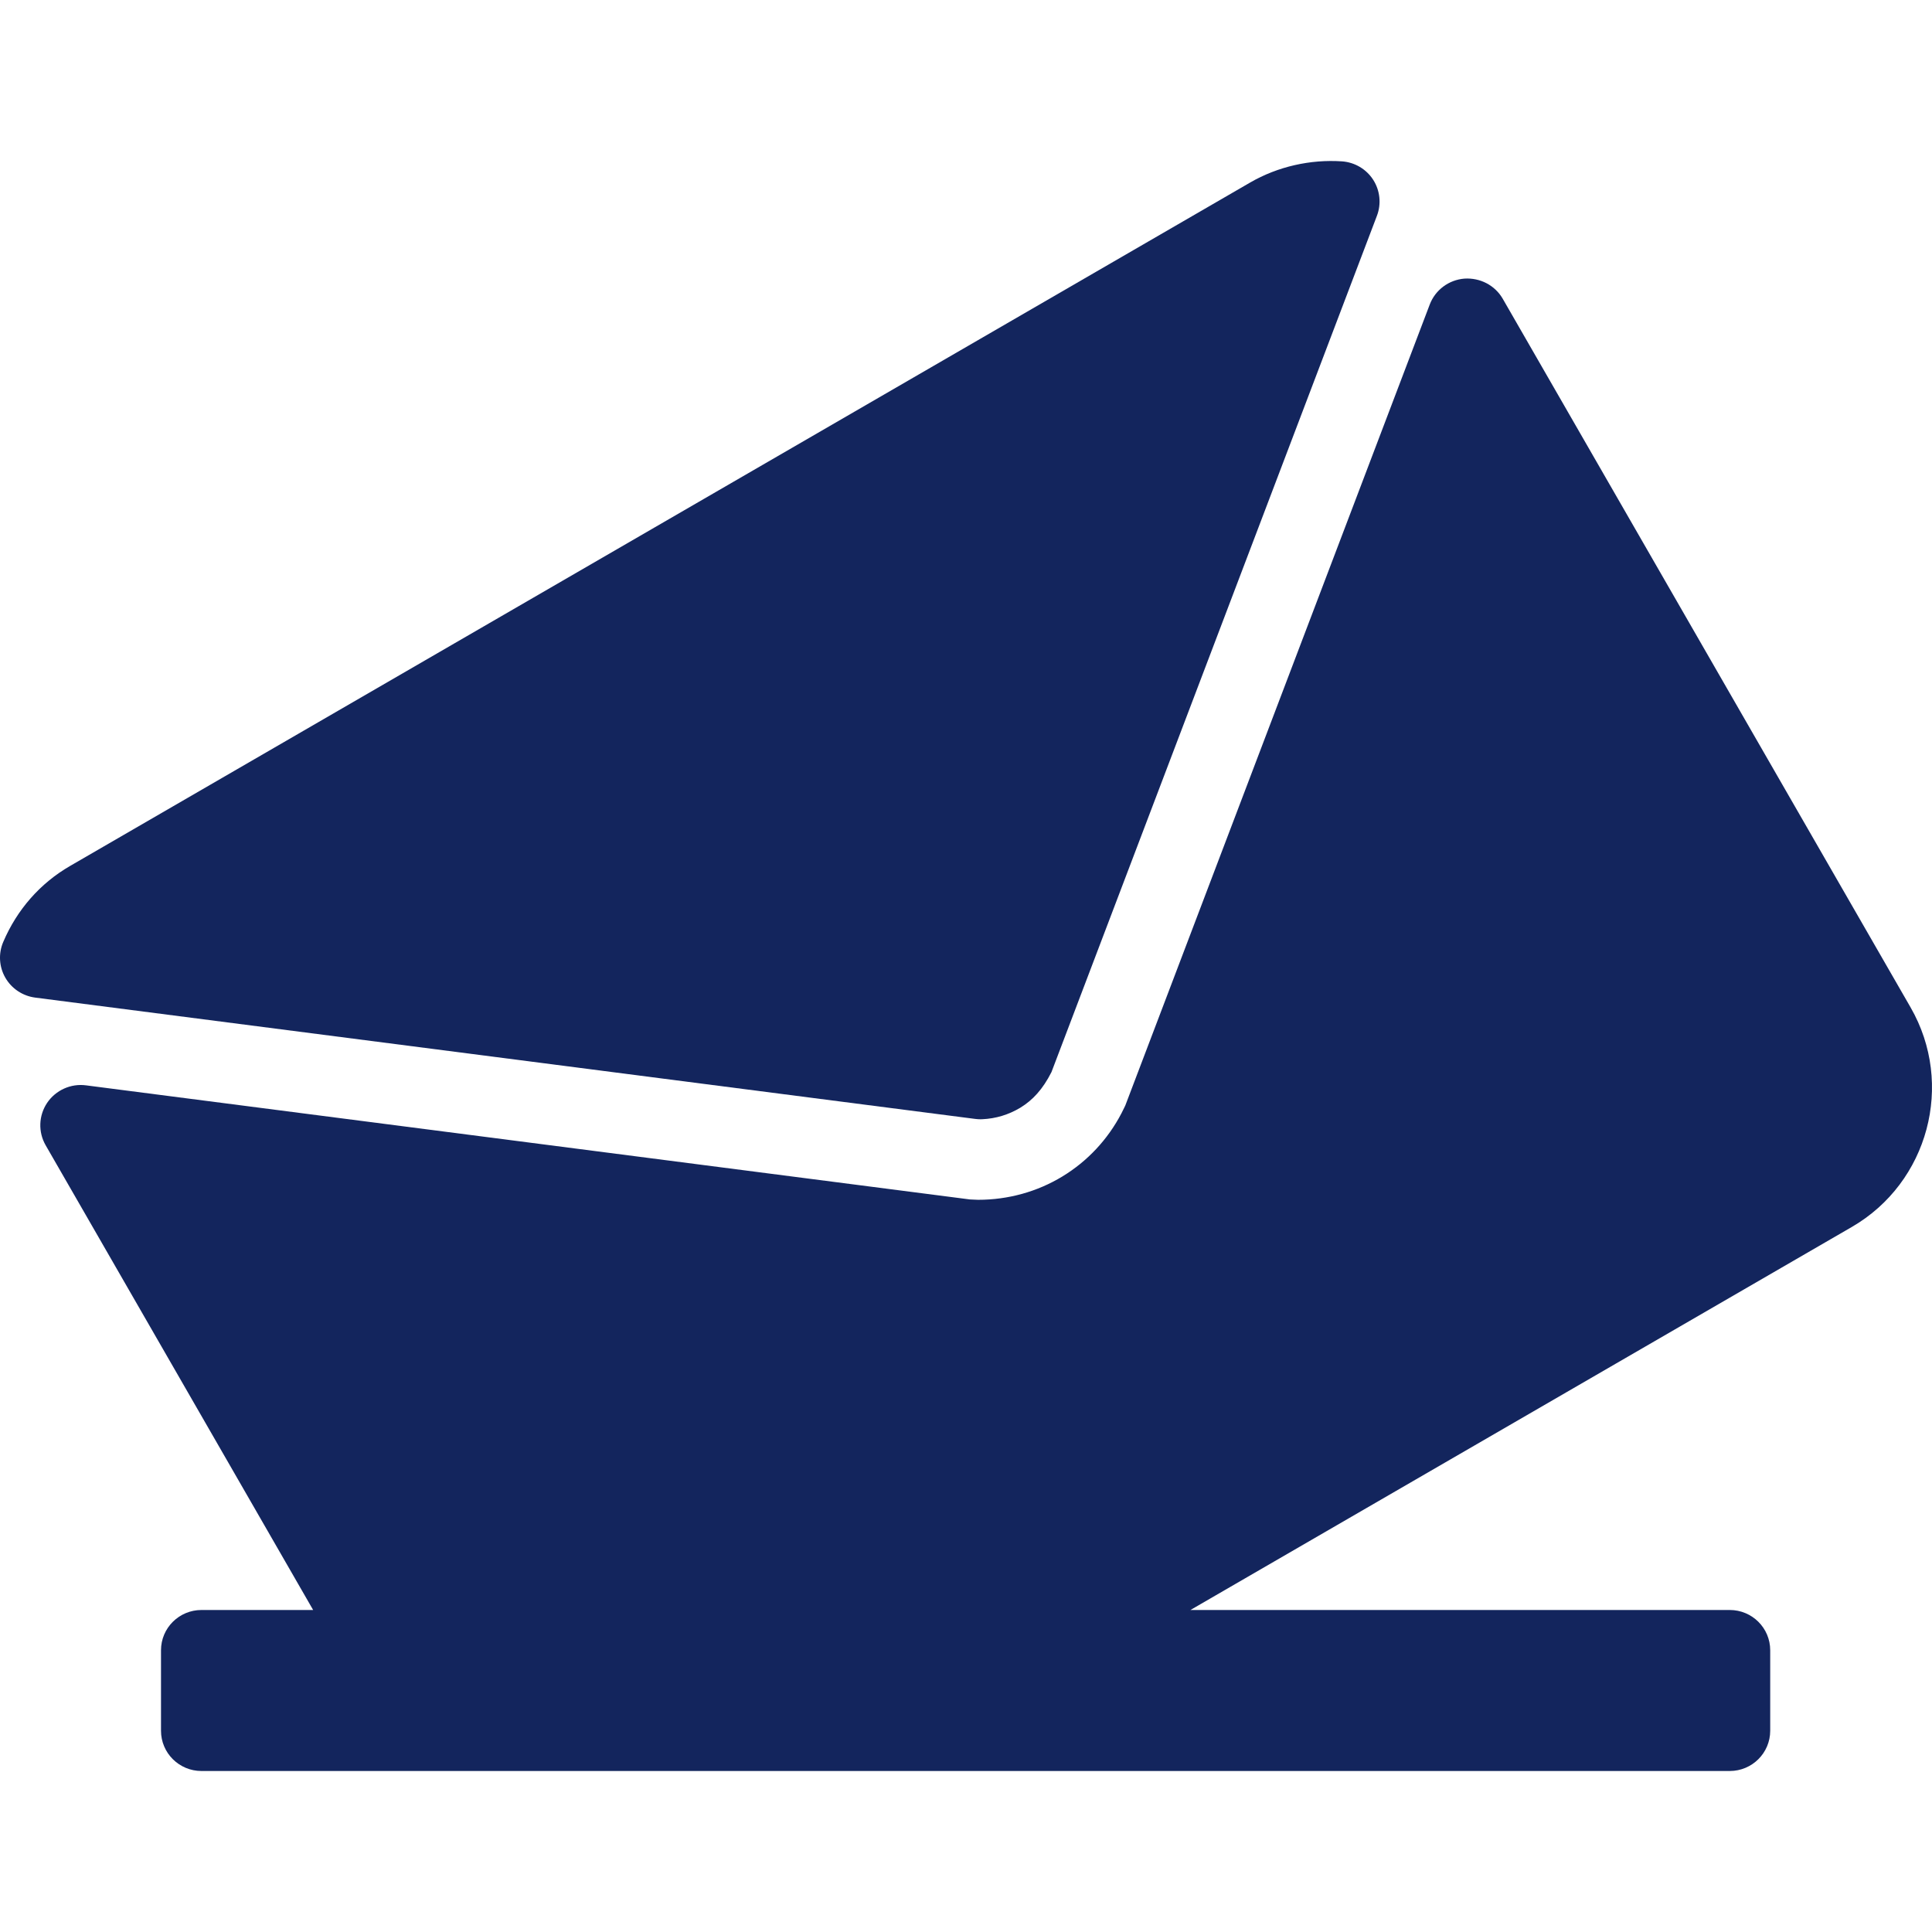
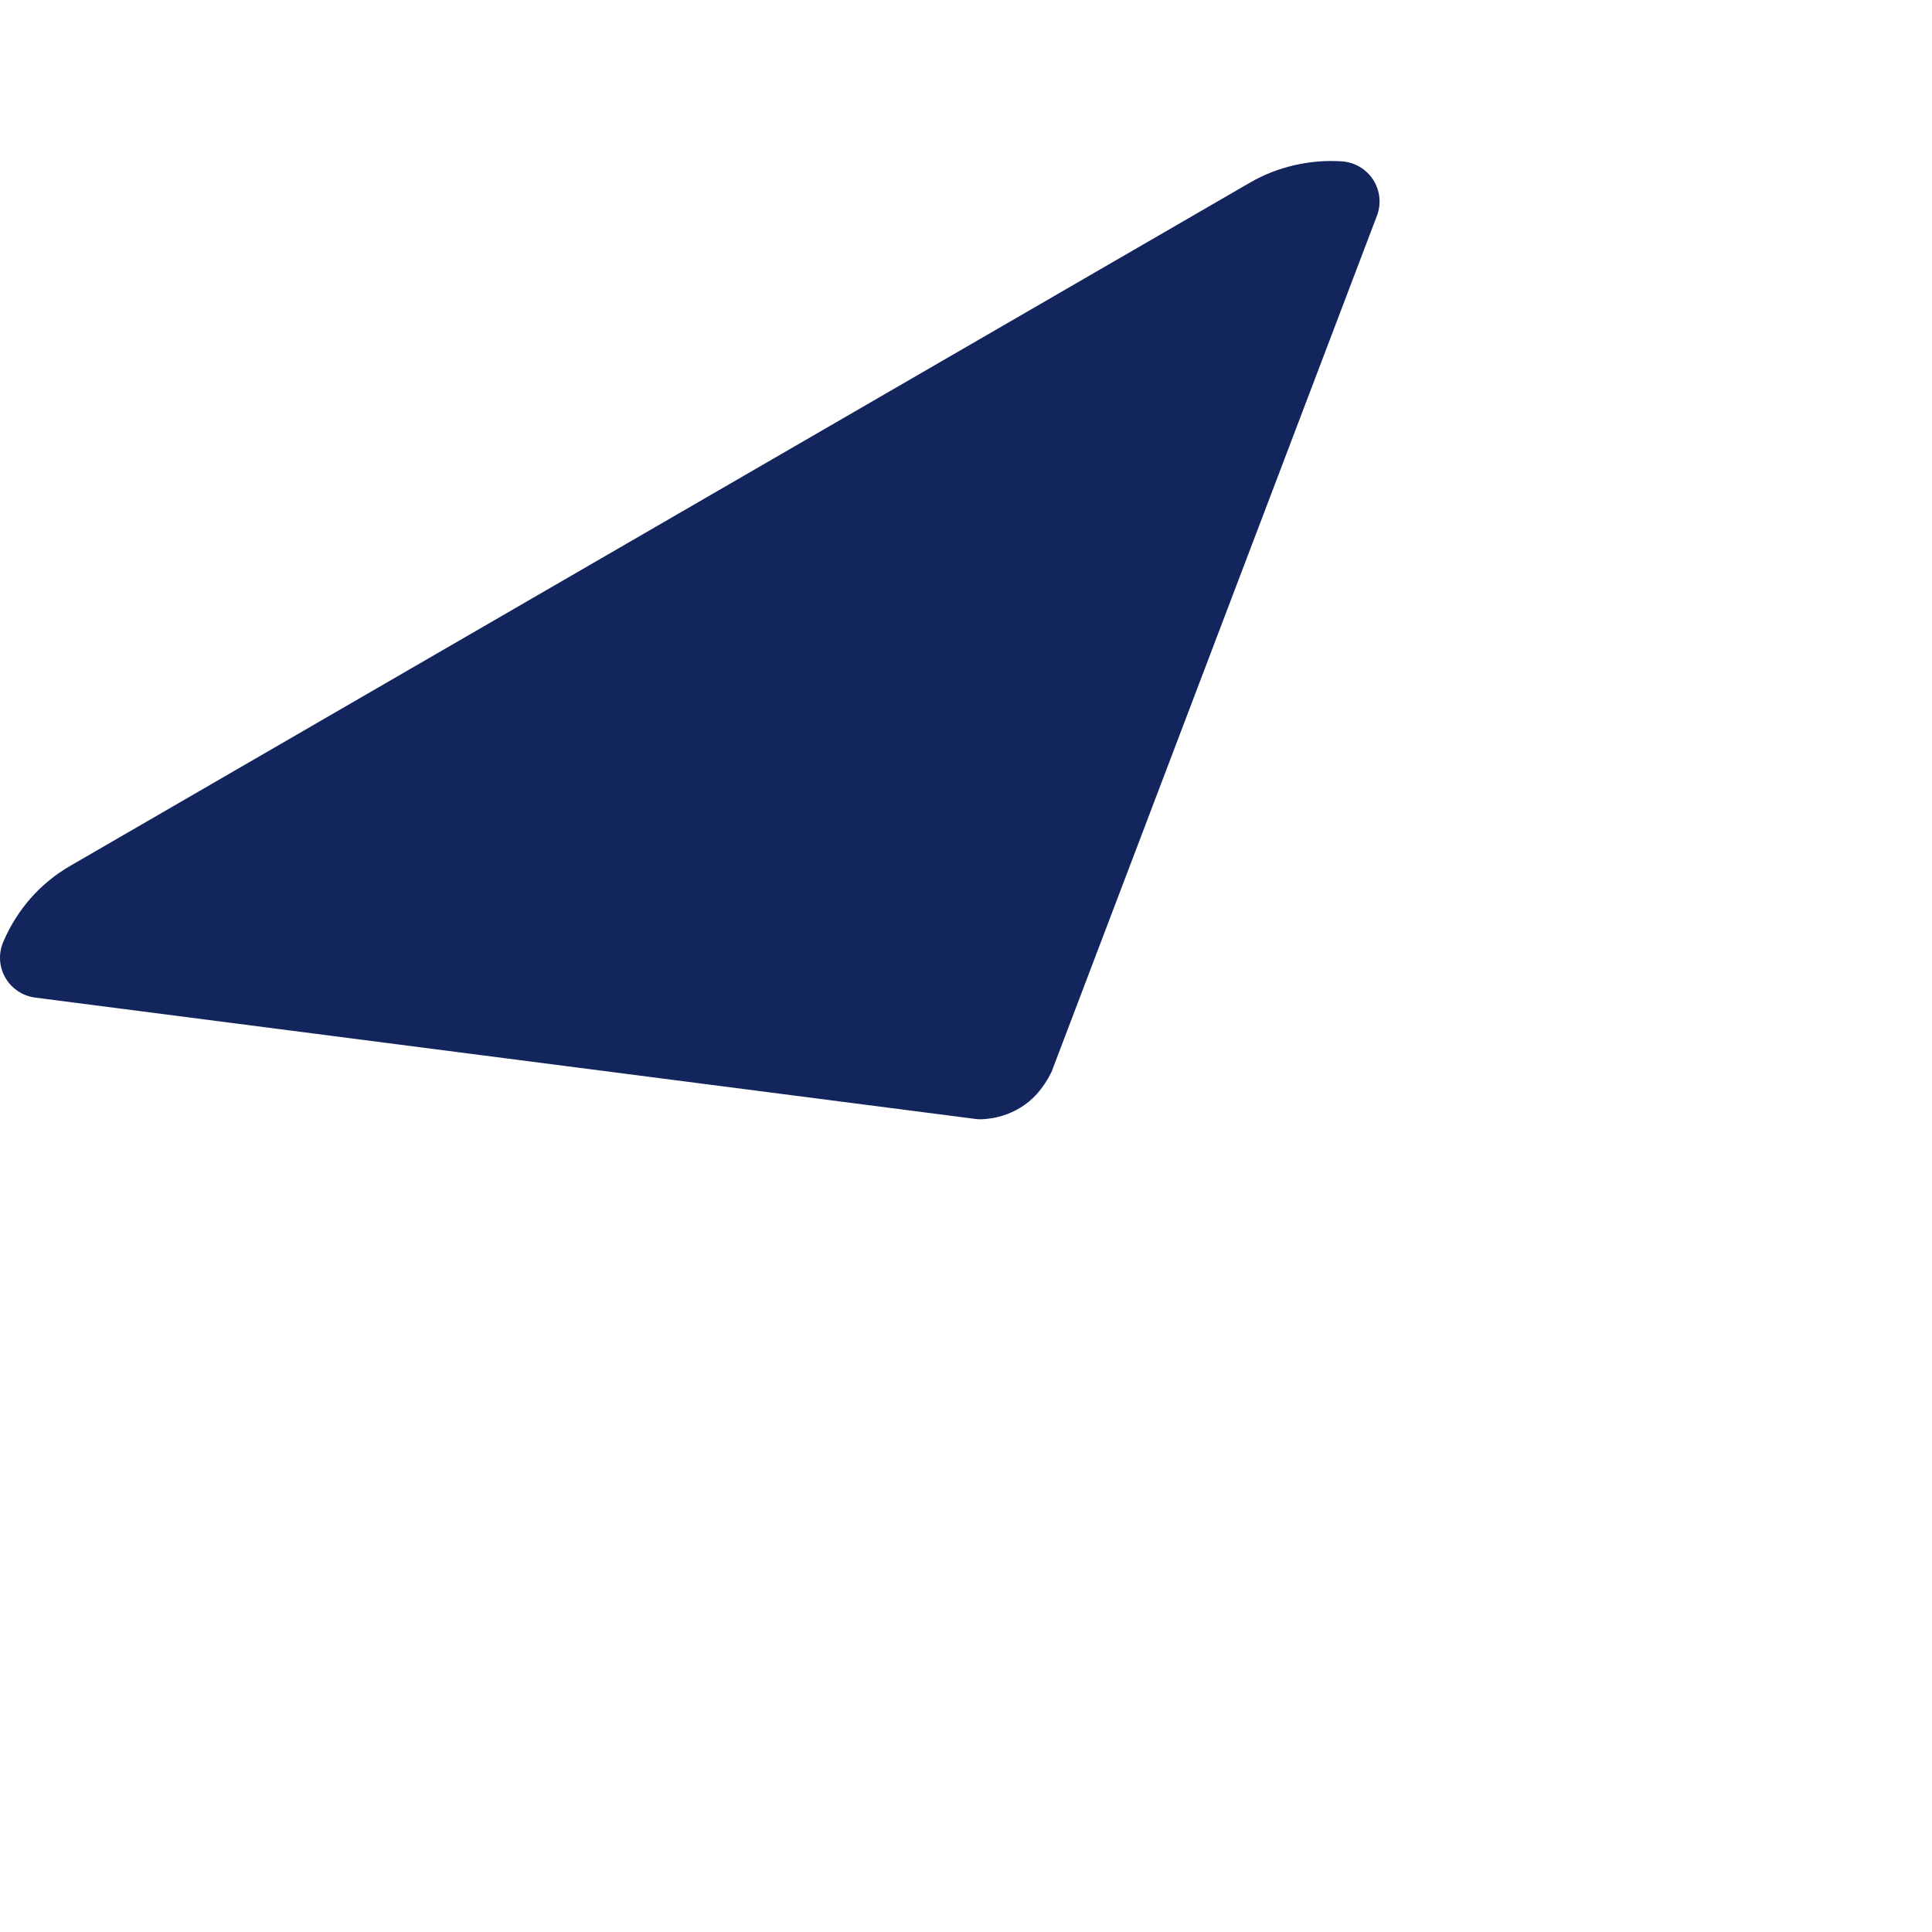
<svg xmlns="http://www.w3.org/2000/svg" version="1.1" id="Layer_1" x="0px" y="0px" viewBox="0 0 512 512" style="enable-background:new 0 0 512 512;" xml:space="preserve">
  <g>
    <g>
      <g>
        <path fill="#13255d" d="M259.81,296.617c0.168,0,0.335,0,0.503-0.01c3.602-0.167,6.974-1.188,10.084-3.052c3.257-1.99,5.938-4.854,8.252-9.438     l86.257-226.948c1.194-3.146,0.827-6.677-0.995-9.521c-1.822-2.833-4.89-4.646-8.273-4.886     c-8.357-0.563-17.017,1.365-24.358,5.625L18.568,229.489c-7.917,4.583-14.043,11.542-17.708,20.136     c-1.32,3.073-1.11,6.584,0.555,9.48c1.665,2.896,4.608,4.844,7.927,5.271l249.086,32.147     C258.889,296.586,259.349,296.617,259.81,296.617z" />
-         <path fill="#13255d" d="M506.33,266.981L398.239,79.17c-2.063-3.573-6-5.604-10.158-5.334c-4.136,0.333-7.718,3-9.184,6.865L298.2,293.013     l-0.995,2.01c-3.623,6.948-9.037,12.74-15.677,16.761c-6.66,4.042-14.347,6.177-22.326,6.177l-2.157-0.094L22.788,287.627     c-4.011-0.531-8.021,1.271-10.294,4.636c-2.262,3.375-2.419,7.719-0.398,11.24l70.891,123.162H53.39     c-5.922,0-10.723,4.775-10.723,10.667v21.334c0,5.891,4.801,10.667,10.723,10.667H458.4c5.922,0,10.723-4.776,10.723-10.667     v-21.334c0-5.892-4.801-10.667-10.723-10.667H315.478l175.27-101.505C511.042,313.41,518.027,287.304,506.33,266.981z" />
      </g>
    </g>
  </g>
</svg>